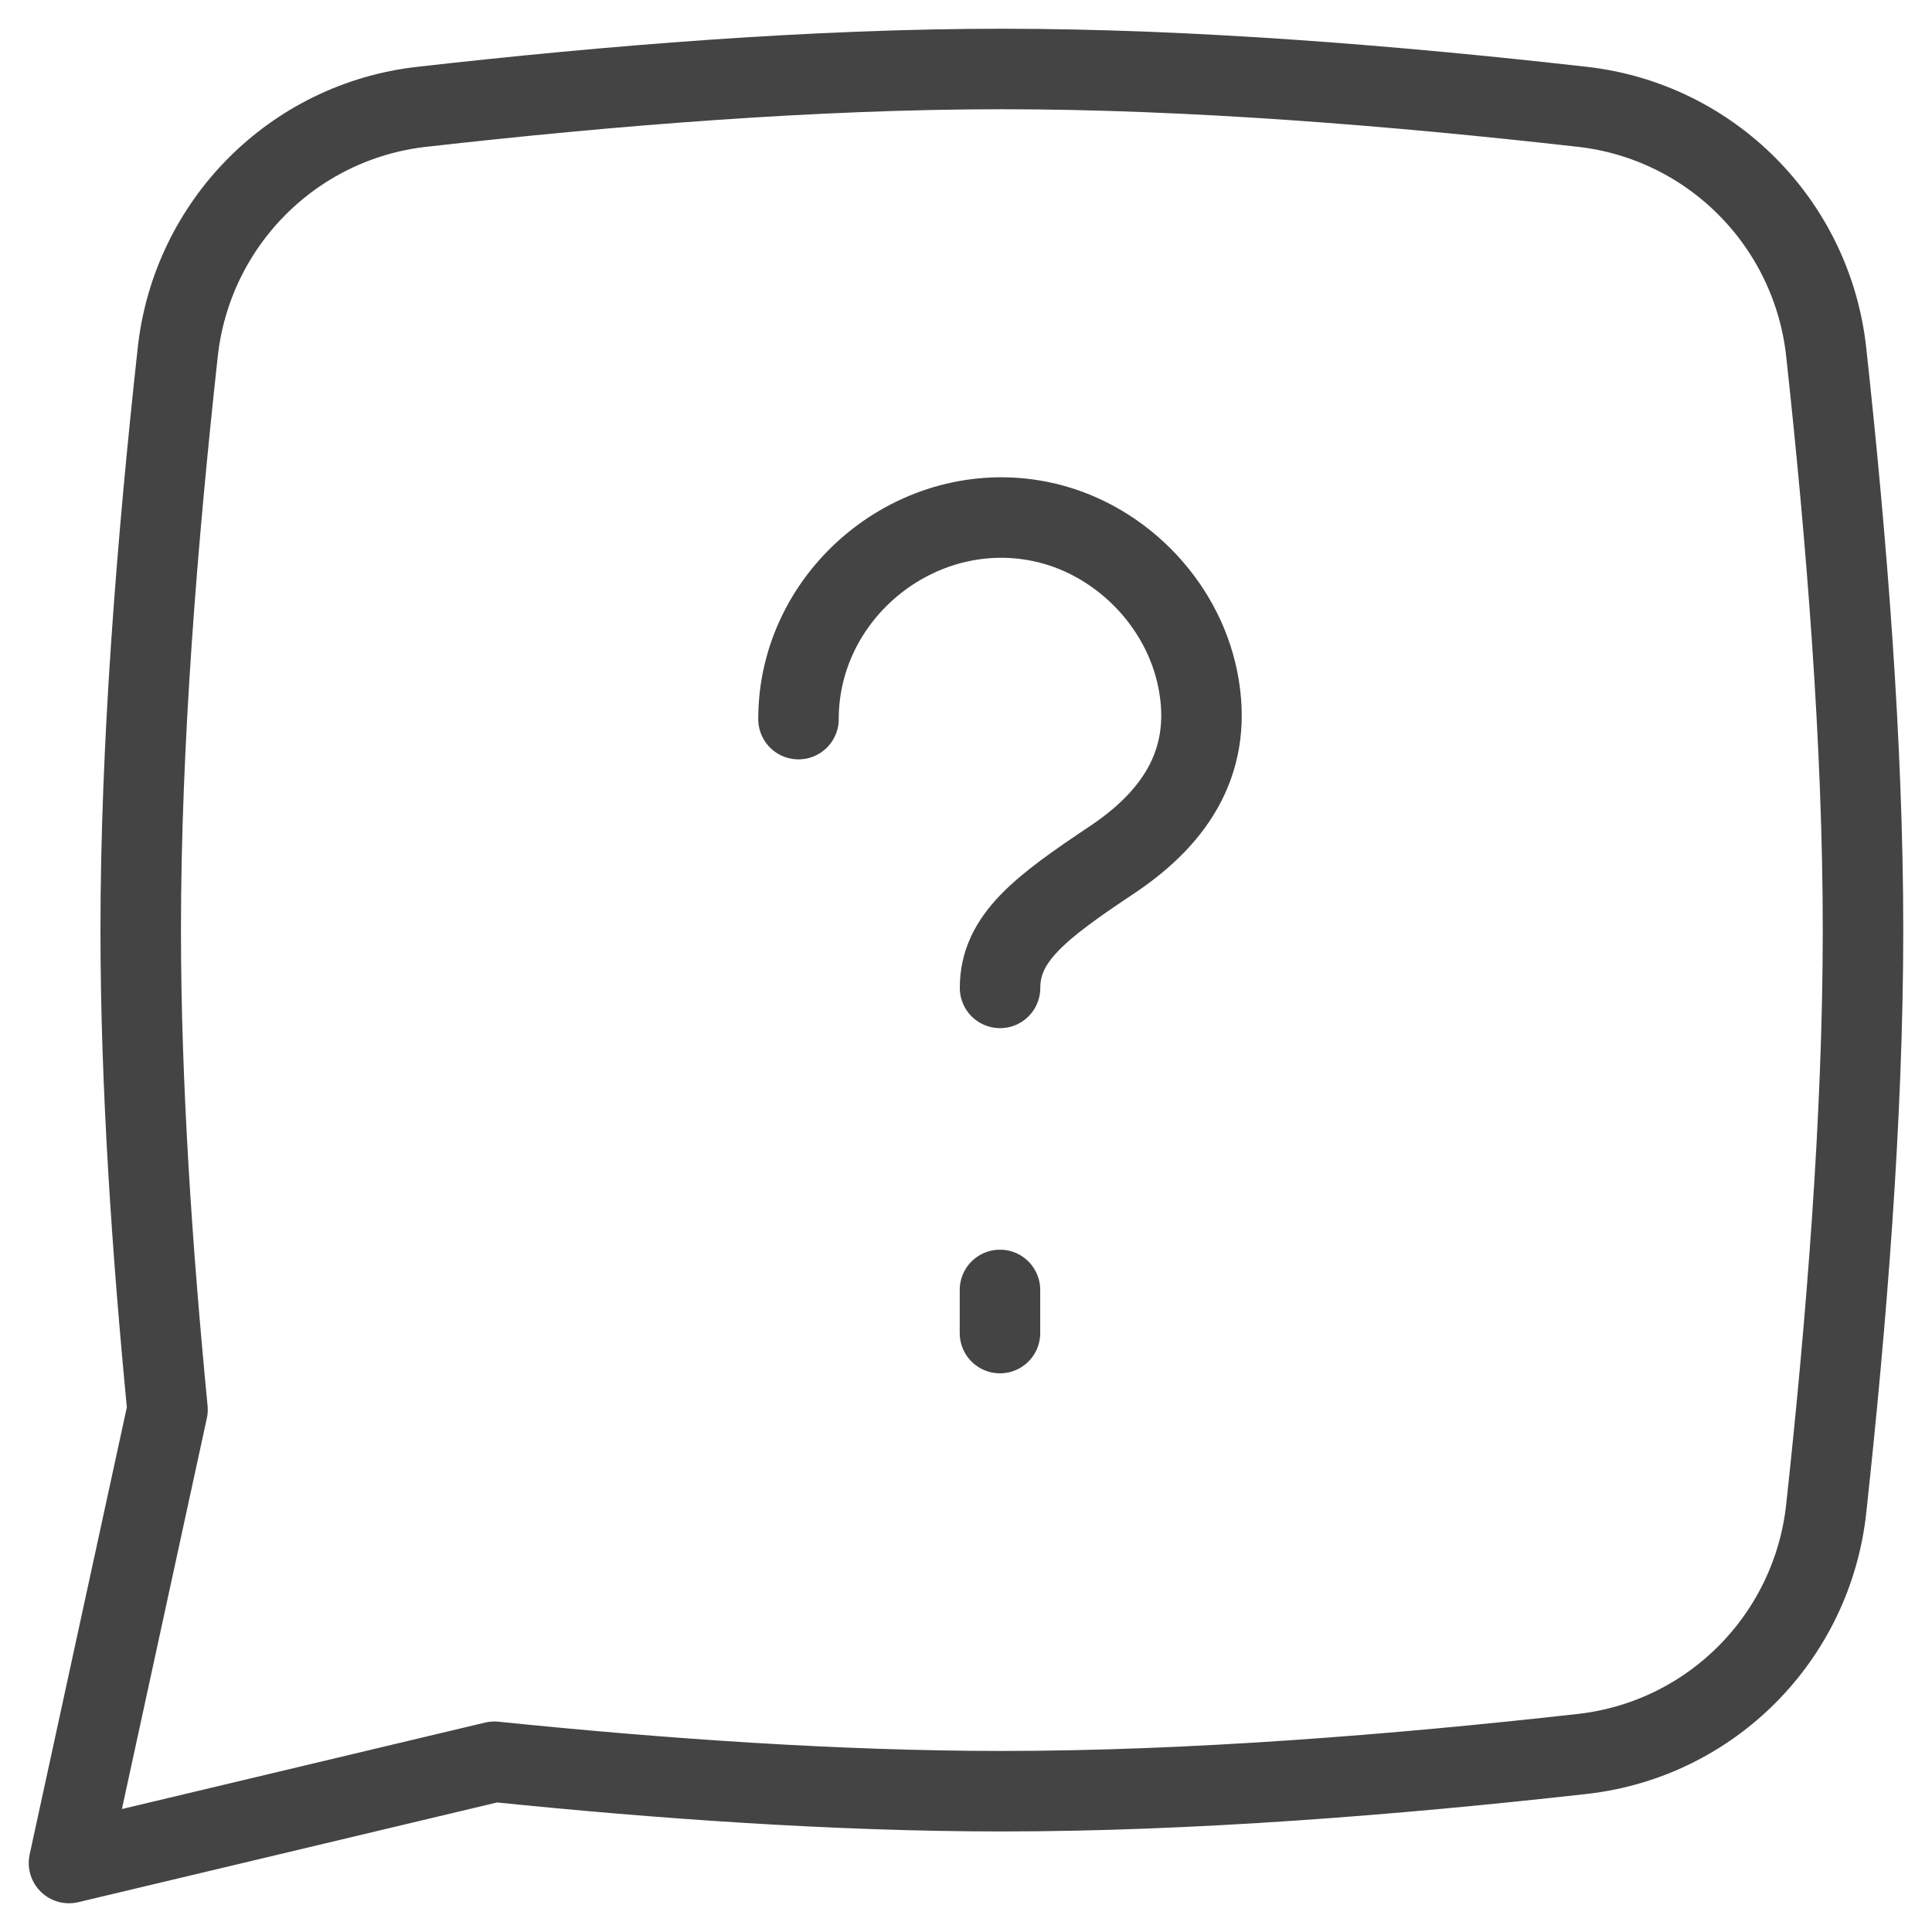
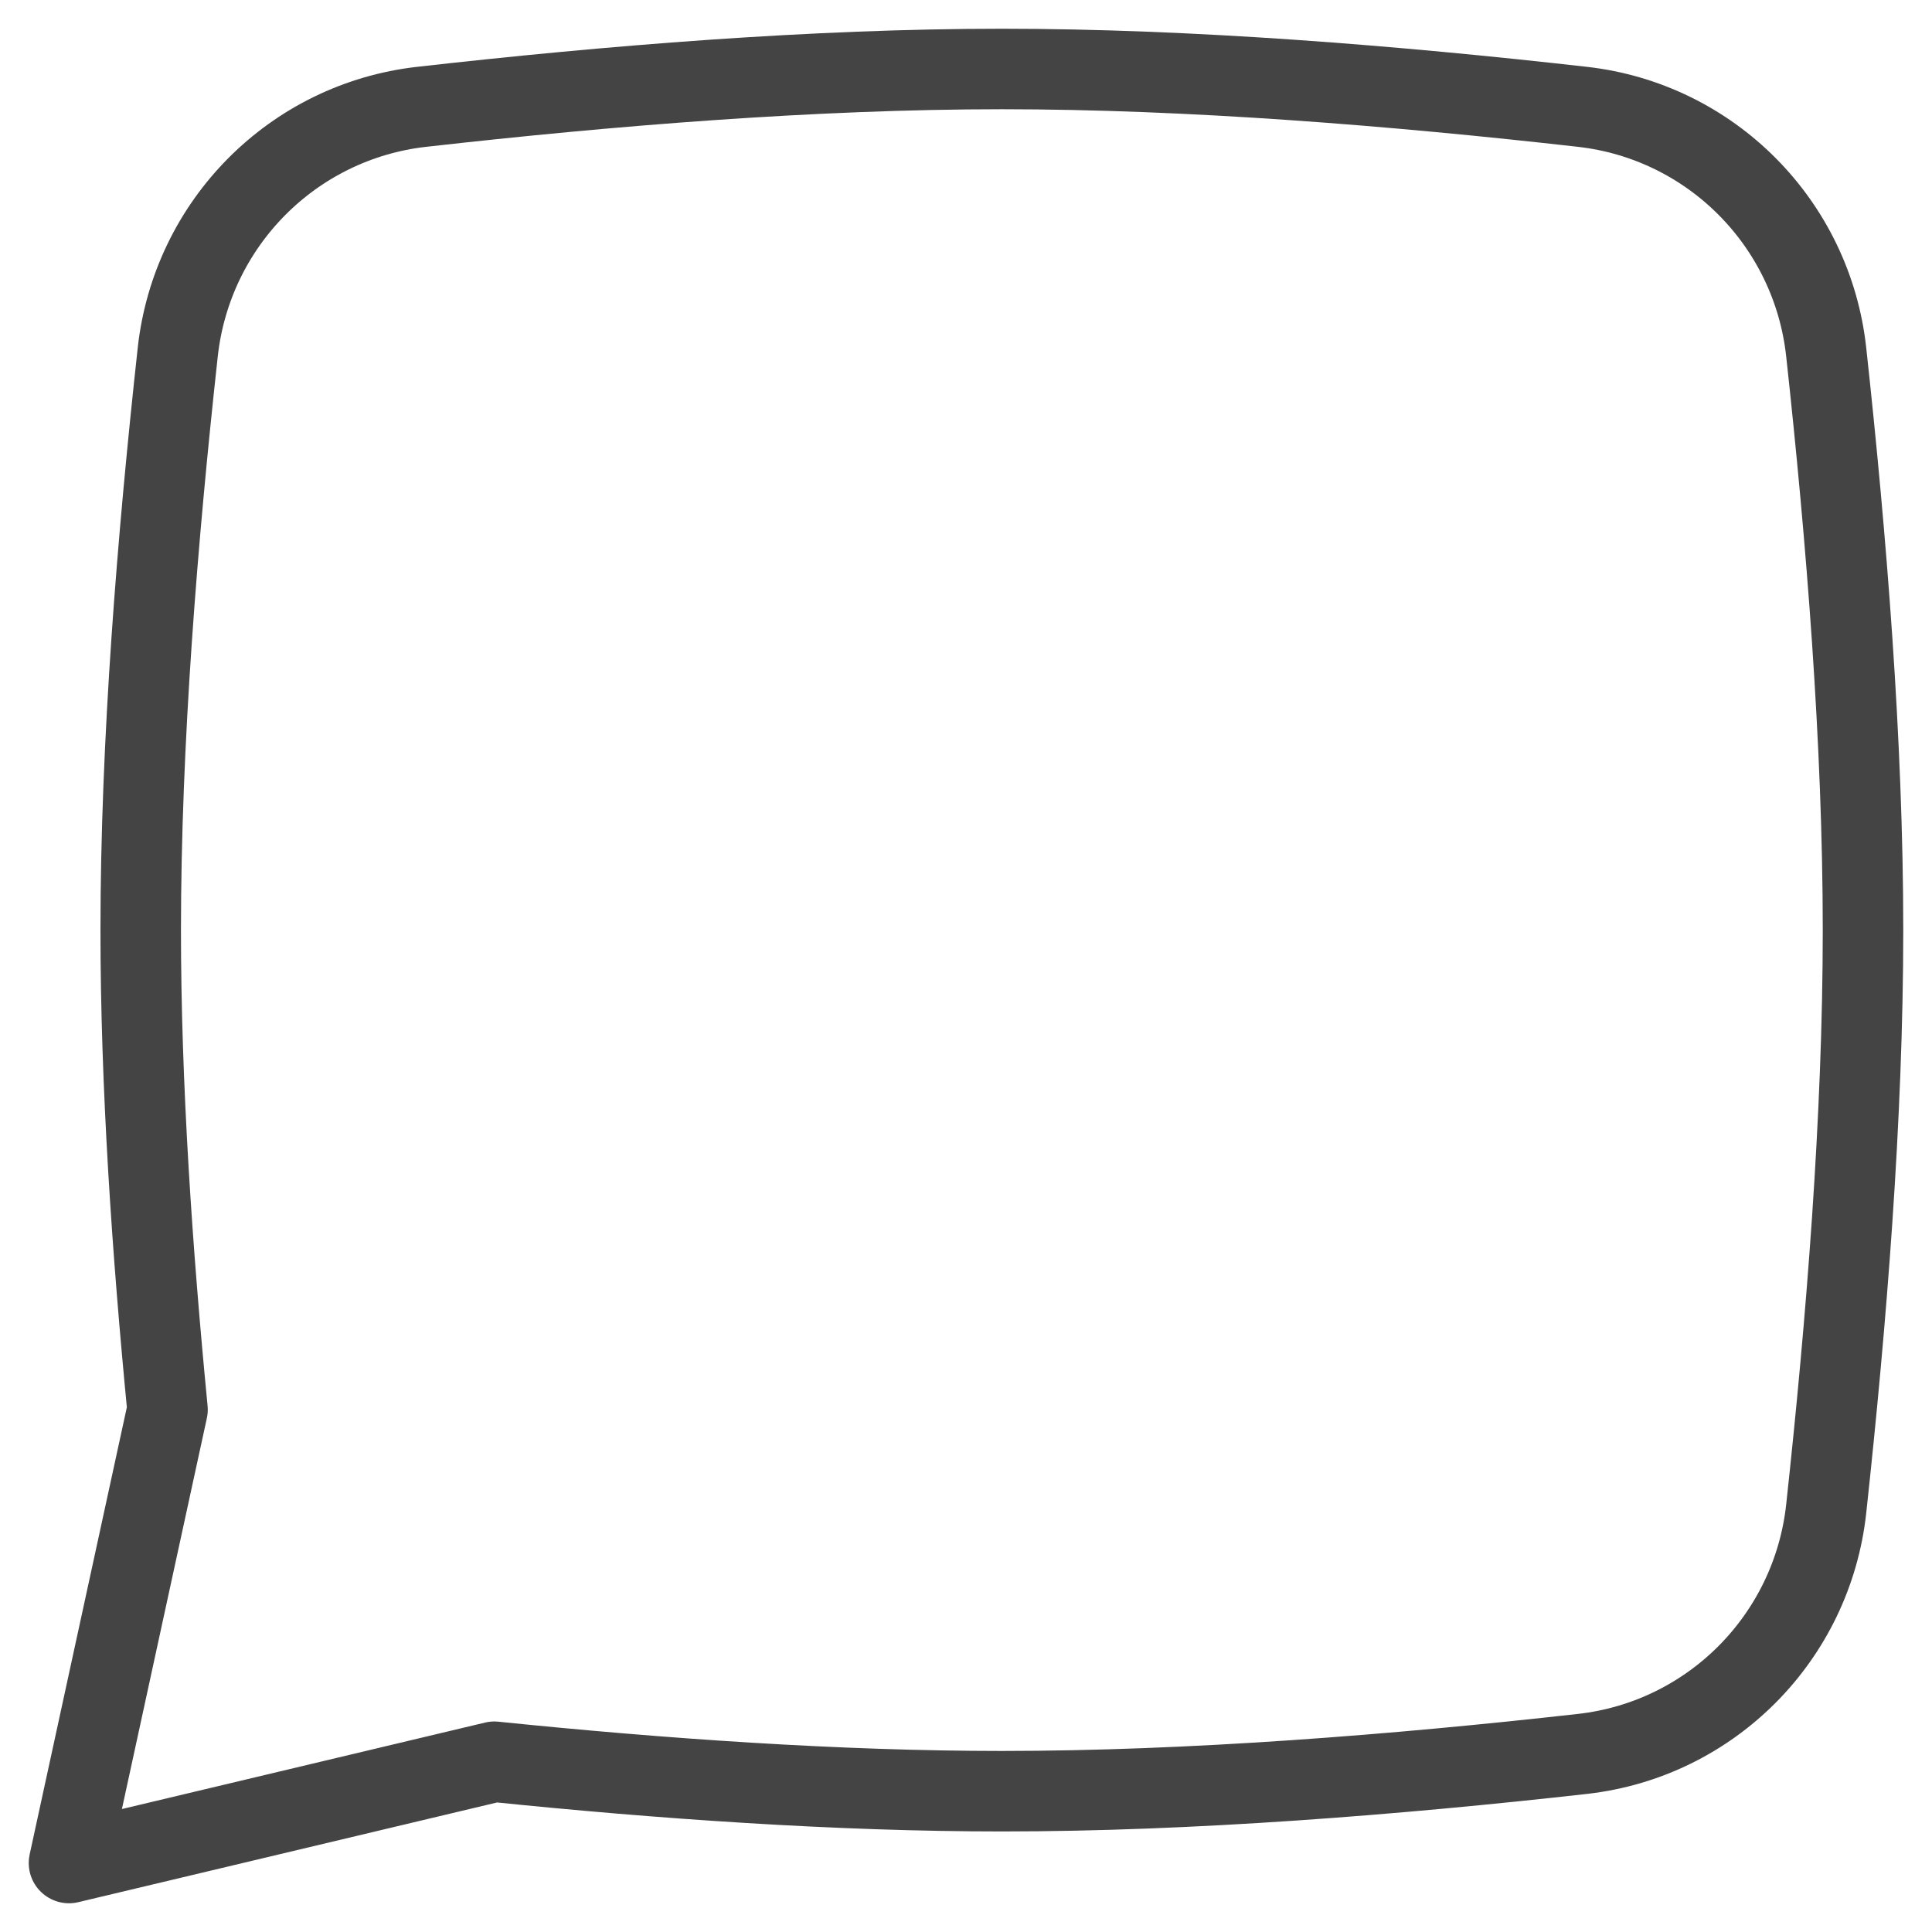
<svg xmlns="http://www.w3.org/2000/svg" fill="none" viewBox="0 0 24 24" id="Chat-Bubble-Square-Question--Streamline-Flex.svg" height="24" width="24">
  <desc>Chat Bubble Square Question Streamline Icon: https://streamlinehq.com</desc>
  <g id="chat-bubble-square-question--bubble-square-messages-notification-chat-message-question-help">
-     <path id="Vector" stroke="#444444" stroke-linecap="round" stroke-linejoin="round" d="M12.423 12.272c0 -0.619 0.503 -0.999 1.392 -1.592 0.824 -0.55 1.258 -1.264 1.065 -2.236 -0.193 -0.972 -0.996 -1.775 -1.968 -1.968 -1.525 -0.303 -2.993 0.901 -2.993 2.457" stroke-width="1" />
-     <path id="Vector 405" stroke="#444444" stroke-linecap="round" stroke-linejoin="round" d="m12.422 16.024 0 0.536" stroke-width="1" />
    <path id="Union" stroke="#444444" stroke-linecap="round" stroke-linejoin="round" d="M5.239 1.327C7.561 1.064 10.109 0.857 12.446 0.857c2.337 0 4.887 0.207 7.211 0.47 1.599 0.181 2.855 1.448 3.029 3.048 0.252 2.31 0.457 4.855 0.457 7.179 0 2.324 -0.206 4.874 -0.457 7.187 -0.174 1.6 -1.43 2.867 -3.029 3.047 -2.324 0.261 -4.873 0.463 -7.21 0.463 -2.038 0 -4.237 -0.154 -6.306 -0.366L0.857 23.143l1.224 -5.632c-0.191 -1.966 -0.333 -4.038 -0.333 -5.957 0 -2.324 0.207 -4.869 0.46 -7.179 0.175 -1.6 1.431 -2.867 3.03 -3.048Z" stroke-width="1" />
  </g>
</svg>